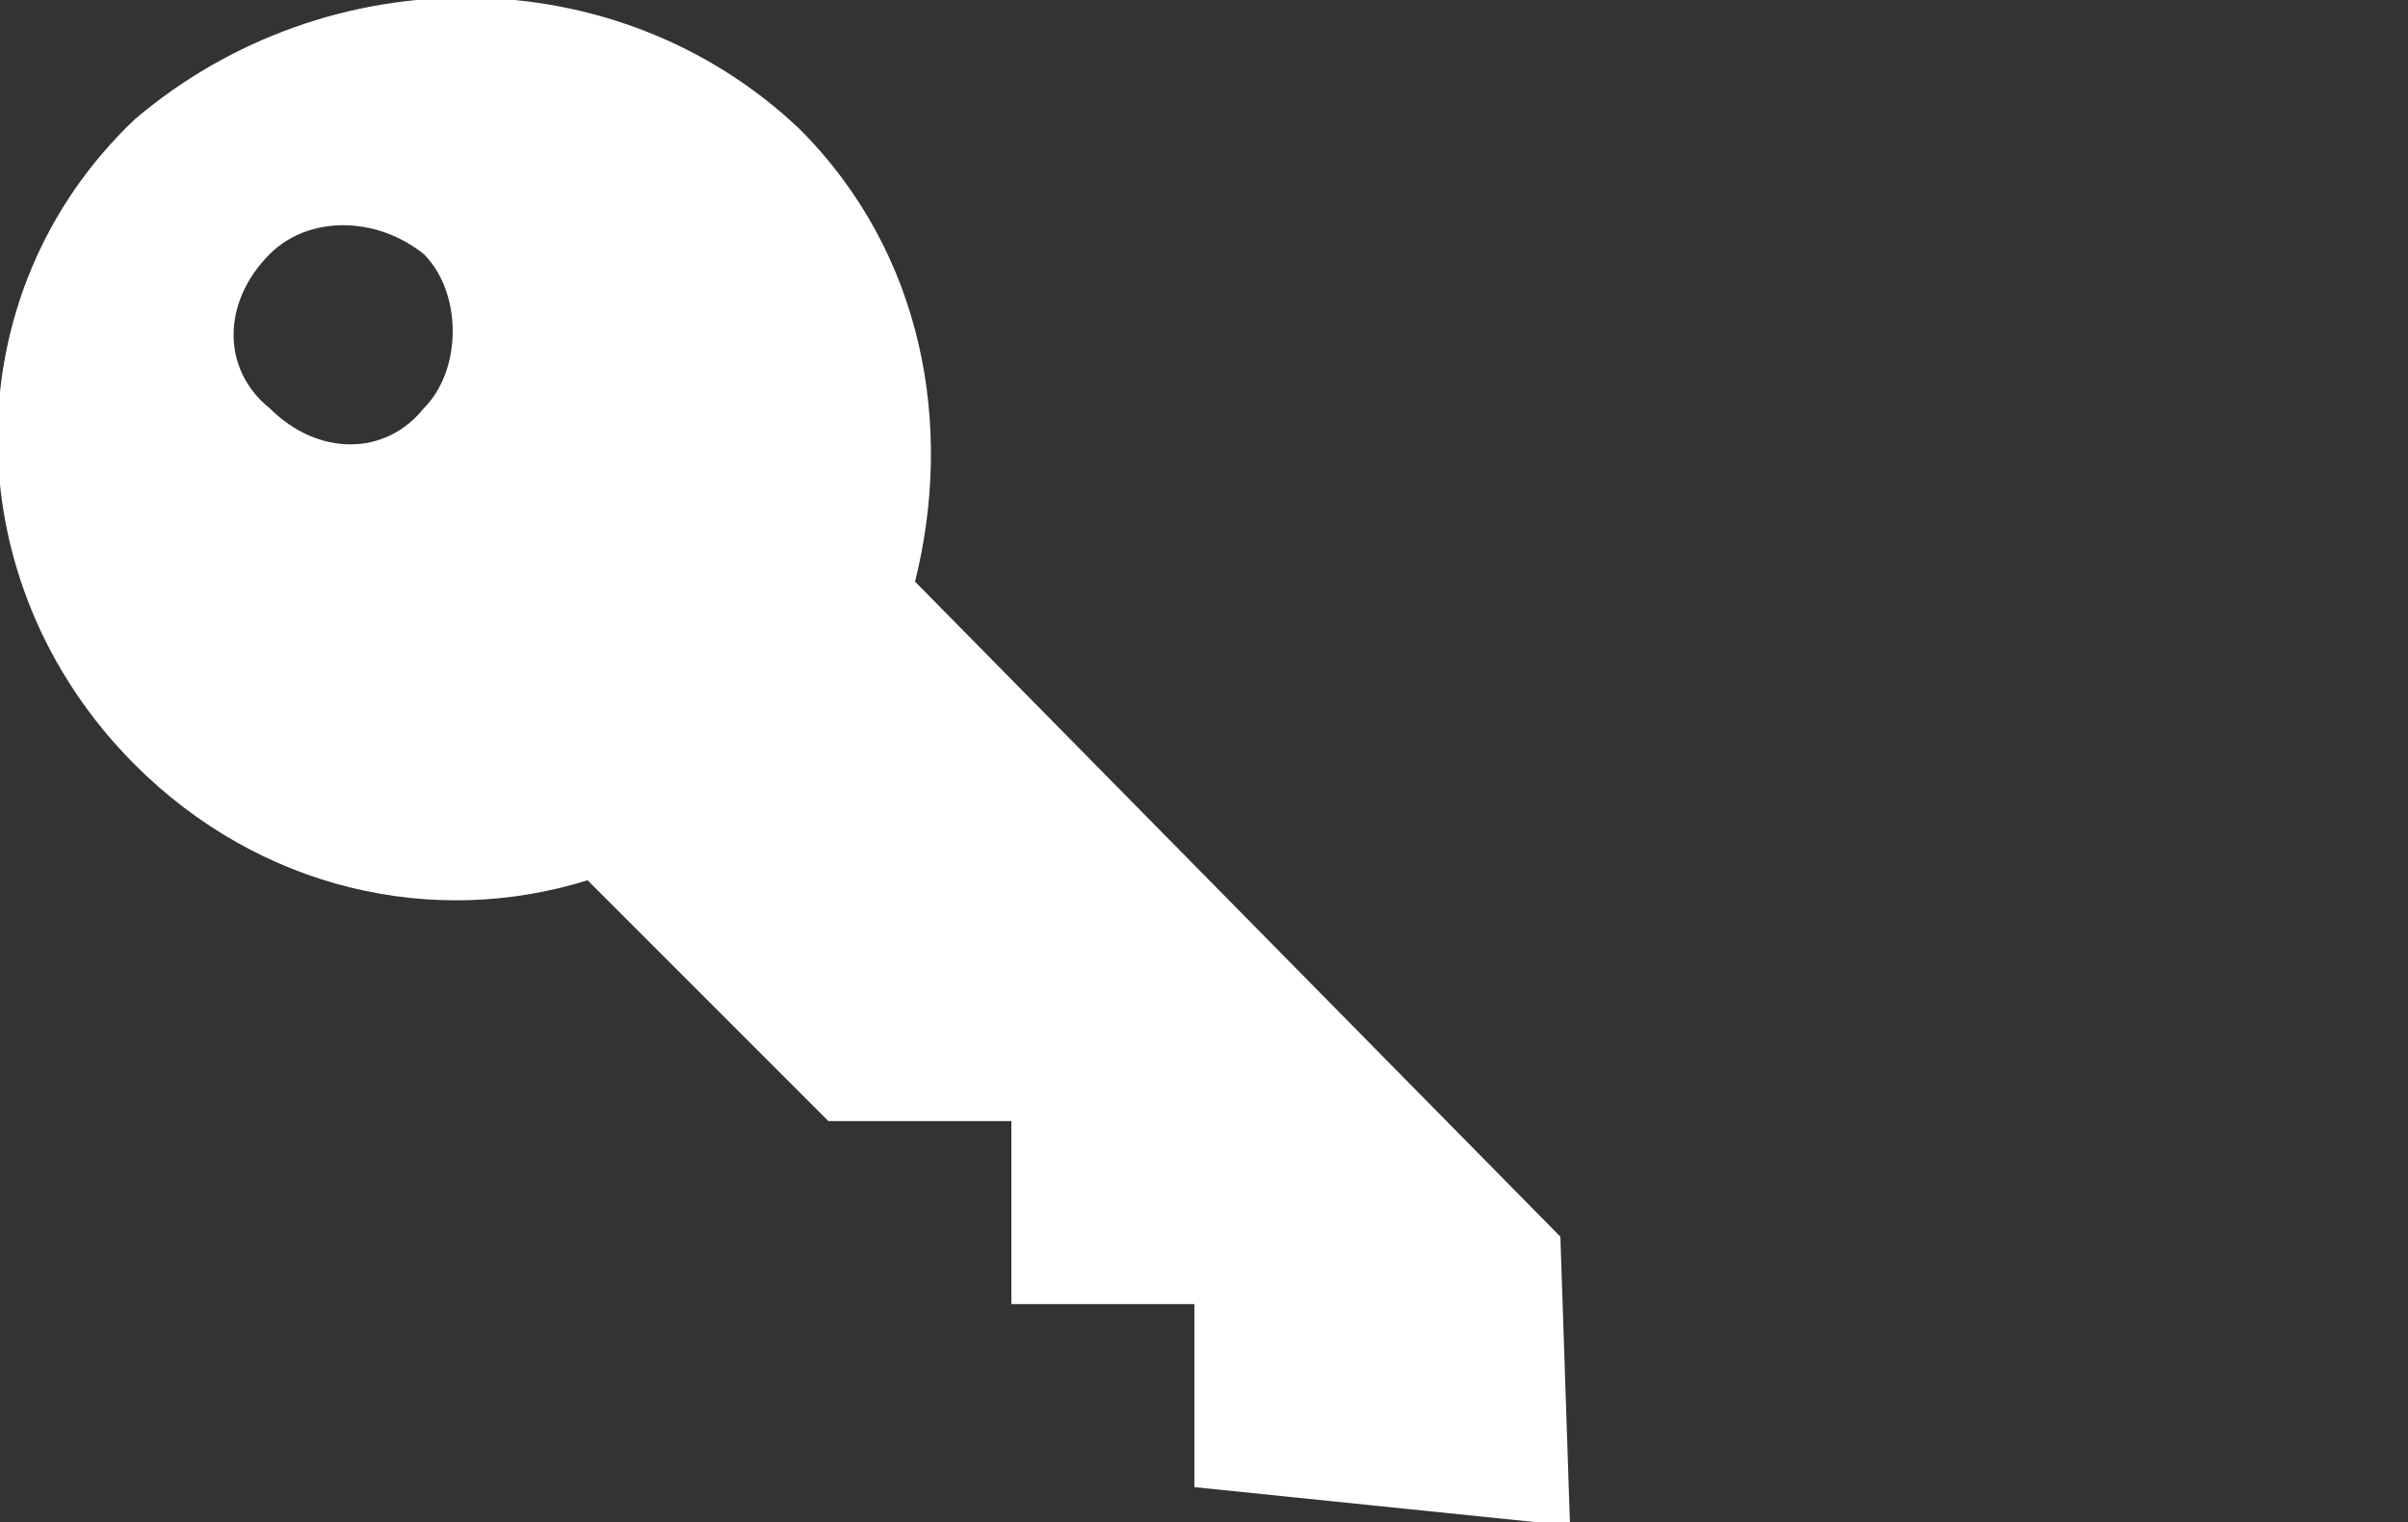
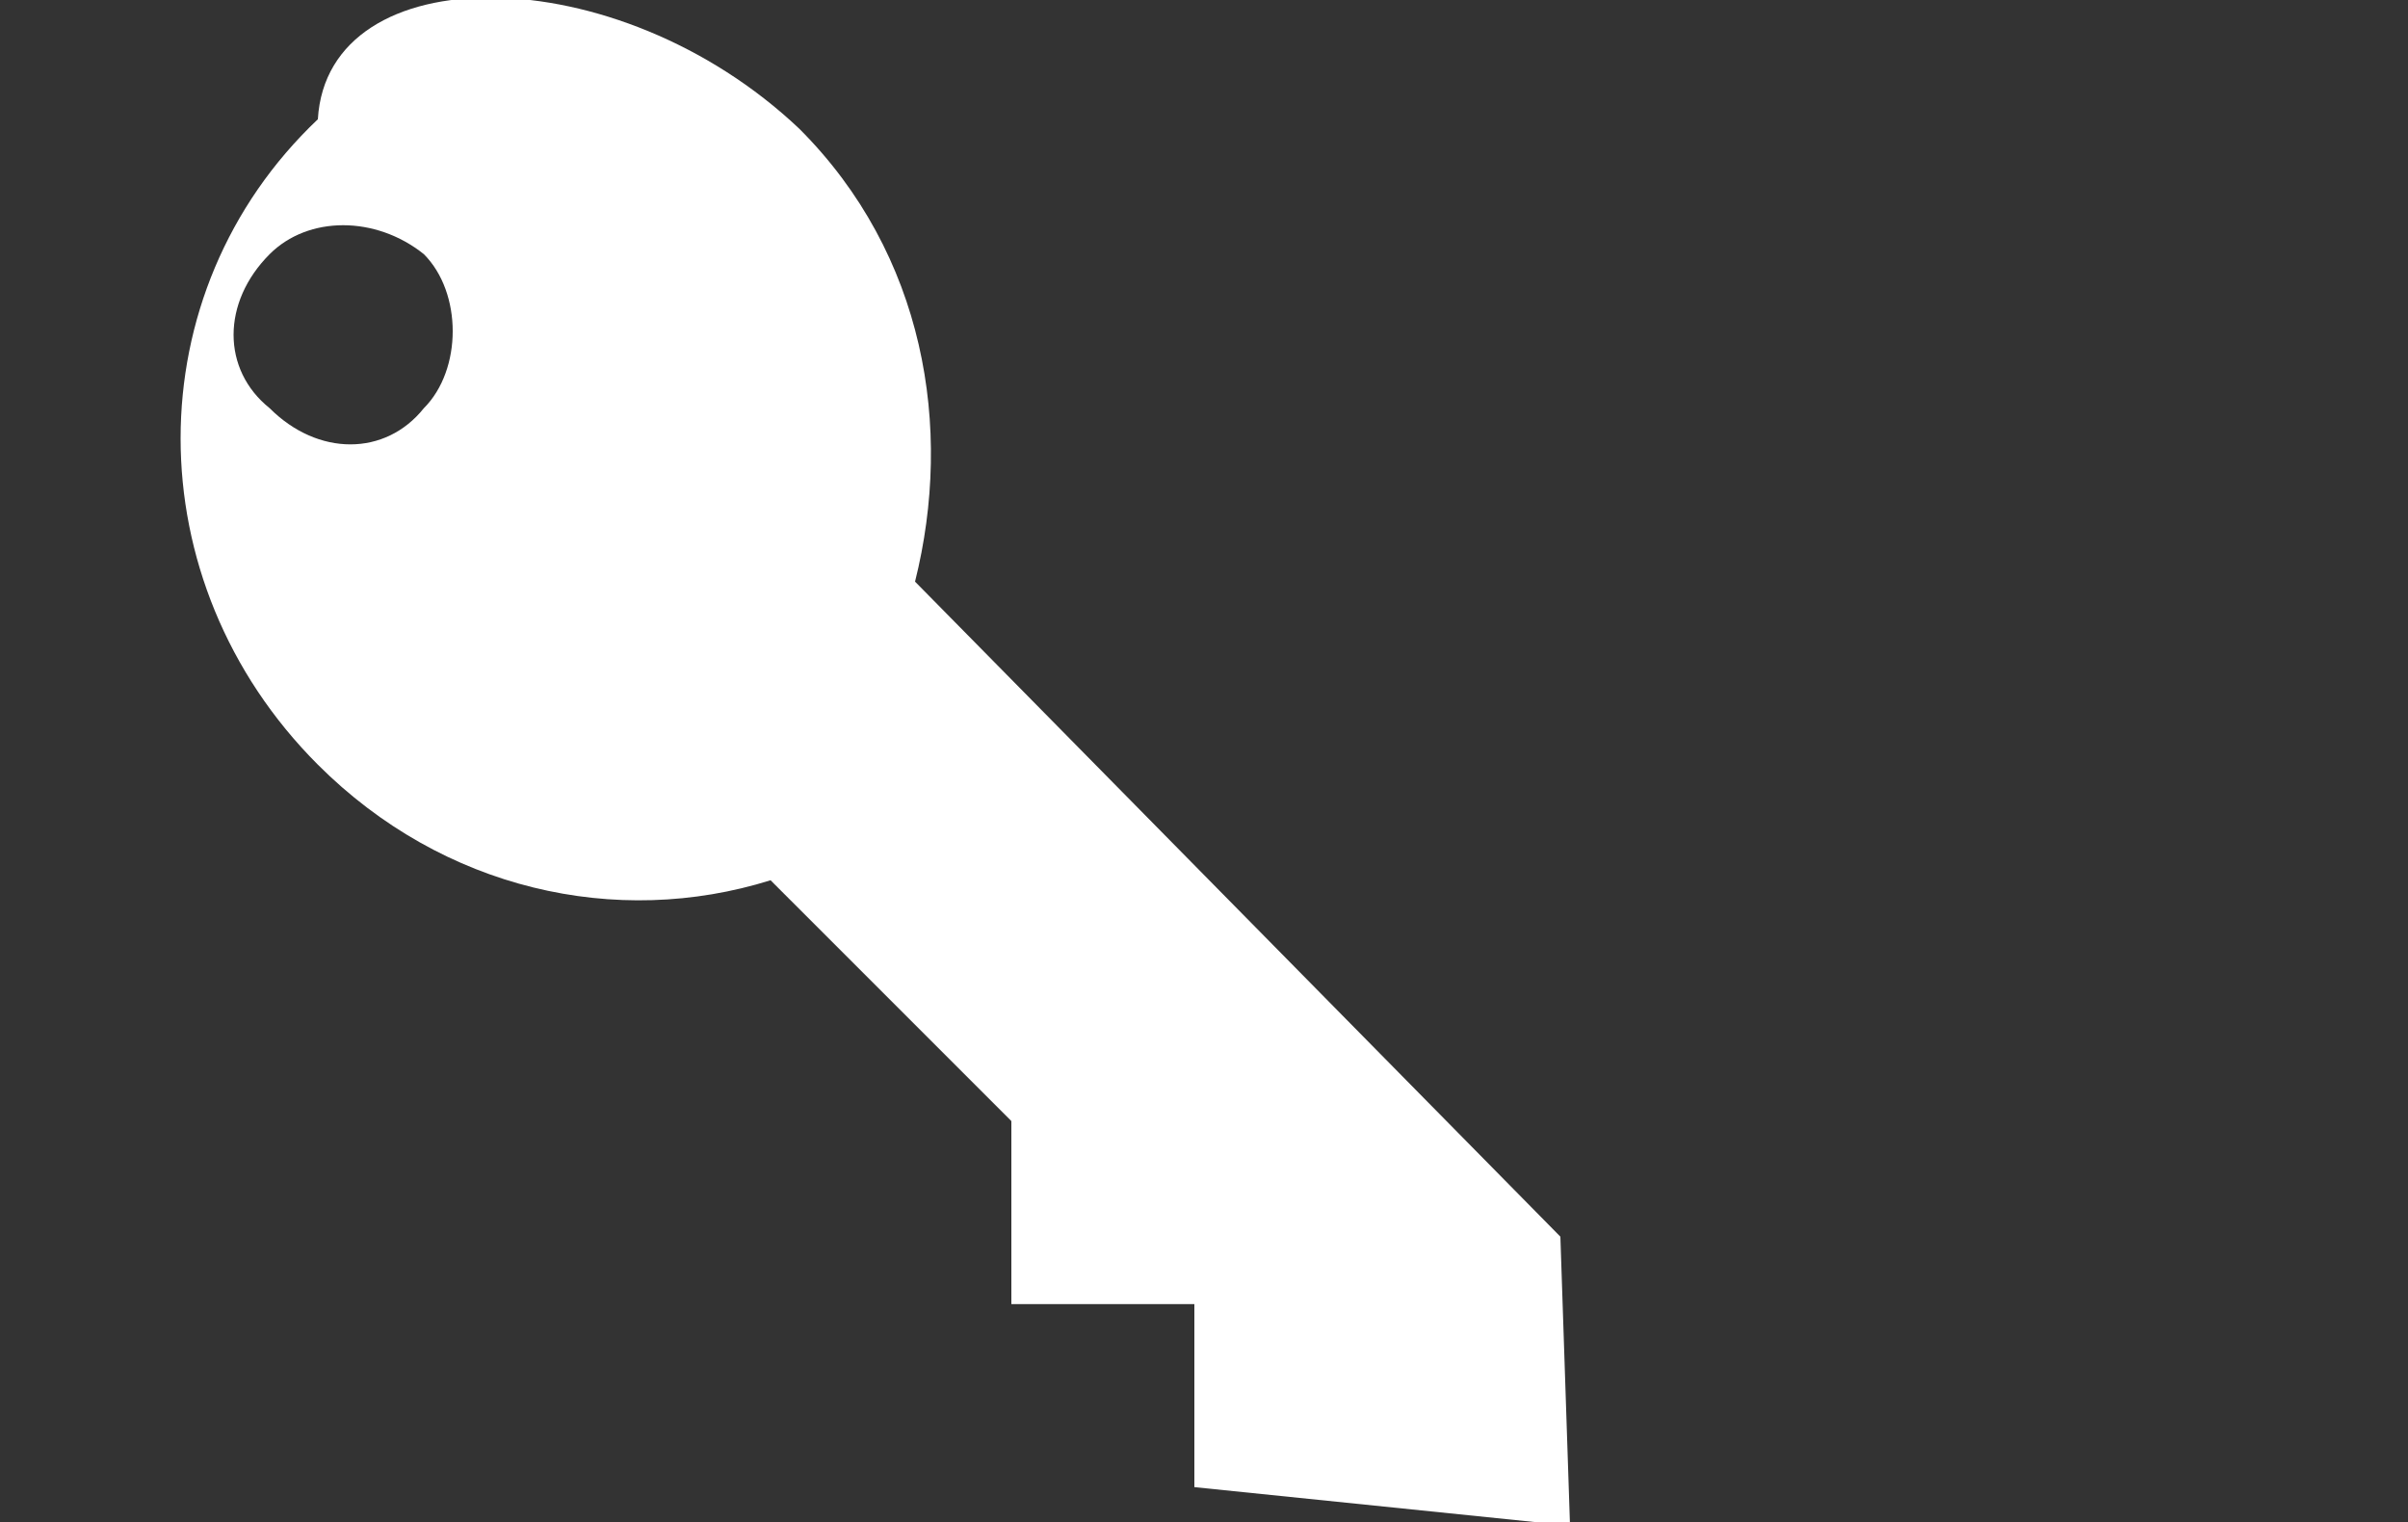
<svg xmlns="http://www.w3.org/2000/svg" version="1.1" id="レイヤー_1" x="0px" y="0px" width="25px" height="15.8px" viewBox="0 0 25 15.8" style="enable-background:new 0 0 25 15.8;" xml:space="preserve">
  <rect x="0" y="0" width="25" height="15.8" fill="#333333" stroke="none" />
  <style type="text/css">
	.st0{fill:#FFFFFF;}
</style>
  <g transform="translate(0,-952.362)">
    <g>
-       <path class="st0" d="M8.3,953.7c1.3,1.3,1.6,3.1,1.2,4.7l6.7,6.8l0.1,3l-3.9-0.4v-1.9h-1.9V964H8.6l-2.5-2.5    c-1.6,0.5-3.4,0.1-4.7-1.2c-1.9-1.9-1.9-4.9,0-6.7C3.4,951.9,6.4,951.9,8.3,953.7z M4.4,955c-0.5-0.4-1.2-0.4-1.6,0    c-0.5,0.5-0.5,1.2,0,1.6c0.5,0.5,1.2,0.5,1.6,0C4.8,956.2,4.8,955.4,4.4,955z" />
+       <path class="st0" d="M8.3,953.7c1.3,1.3,1.6,3.1,1.2,4.7l6.7,6.8l0.1,3l-3.9-0.4v-1.9h-1.9V964l-2.5-2.5    c-1.6,0.5-3.4,0.1-4.7-1.2c-1.9-1.9-1.9-4.9,0-6.7C3.4,951.9,6.4,951.9,8.3,953.7z M4.4,955c-0.5-0.4-1.2-0.4-1.6,0    c-0.5,0.5-0.5,1.2,0,1.6c0.5,0.5,1.2,0.5,1.6,0C4.8,956.2,4.8,955.4,4.4,955z" />
    </g>
  </g>
</svg>